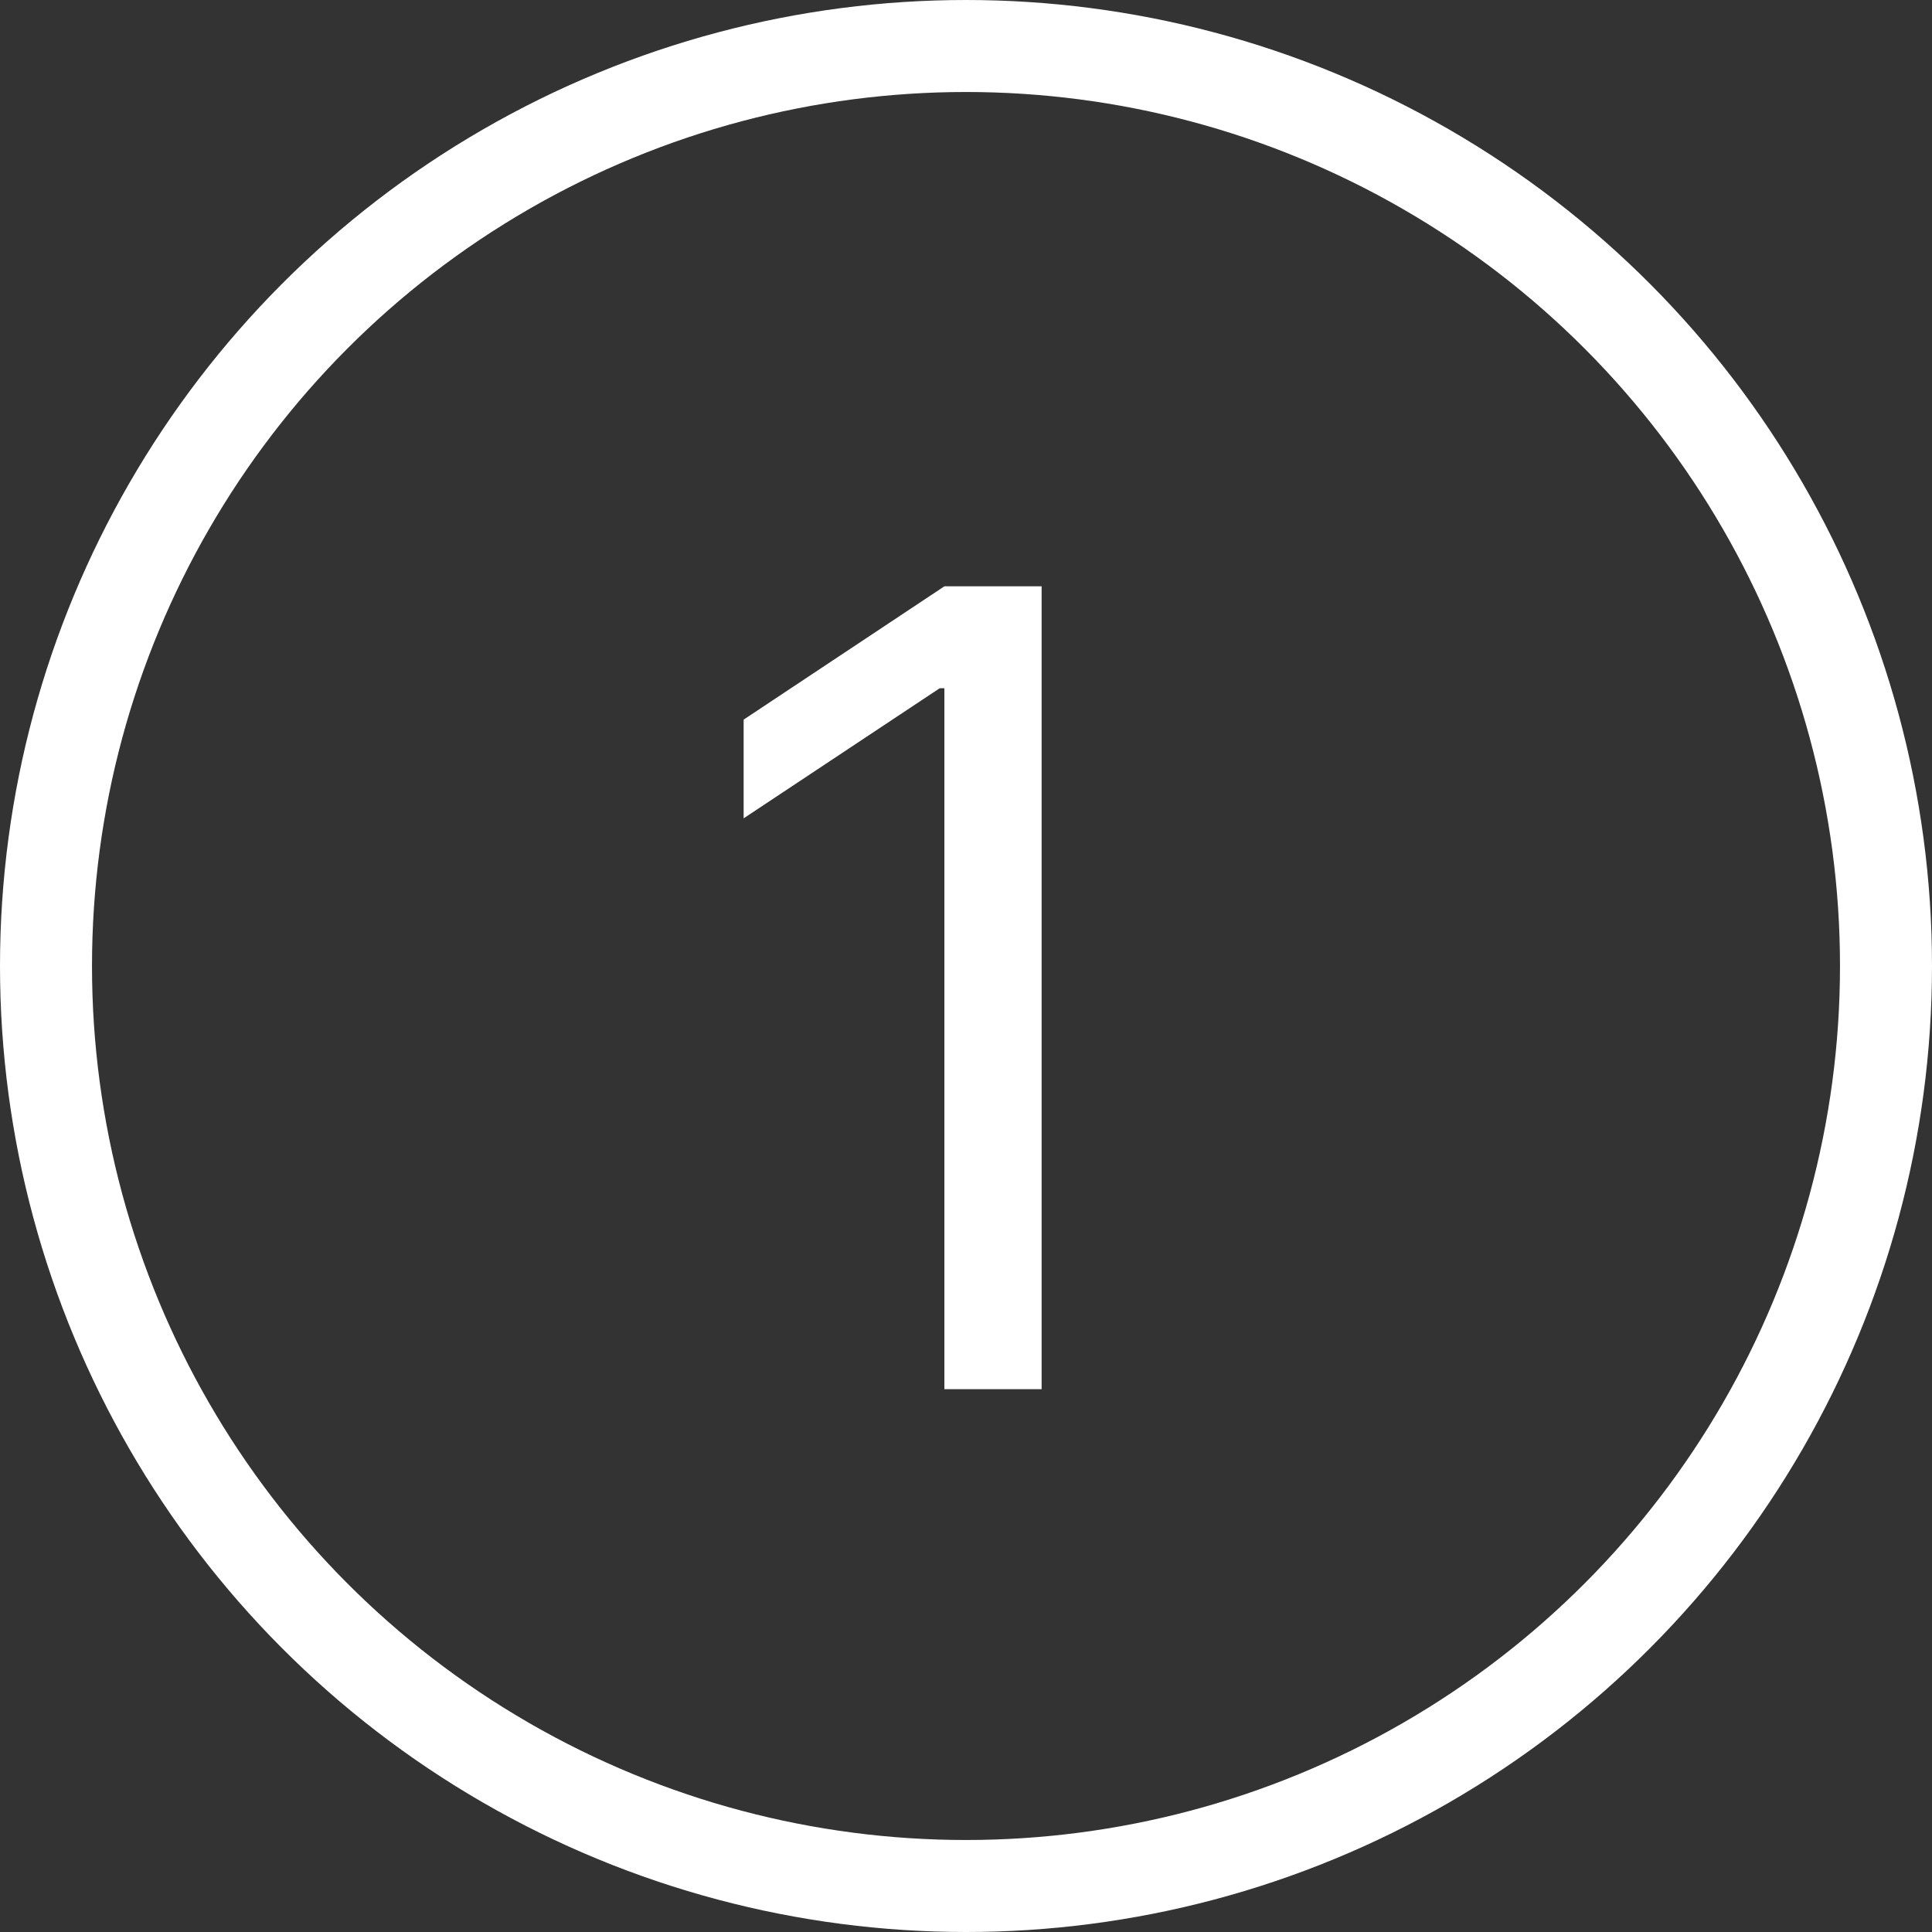
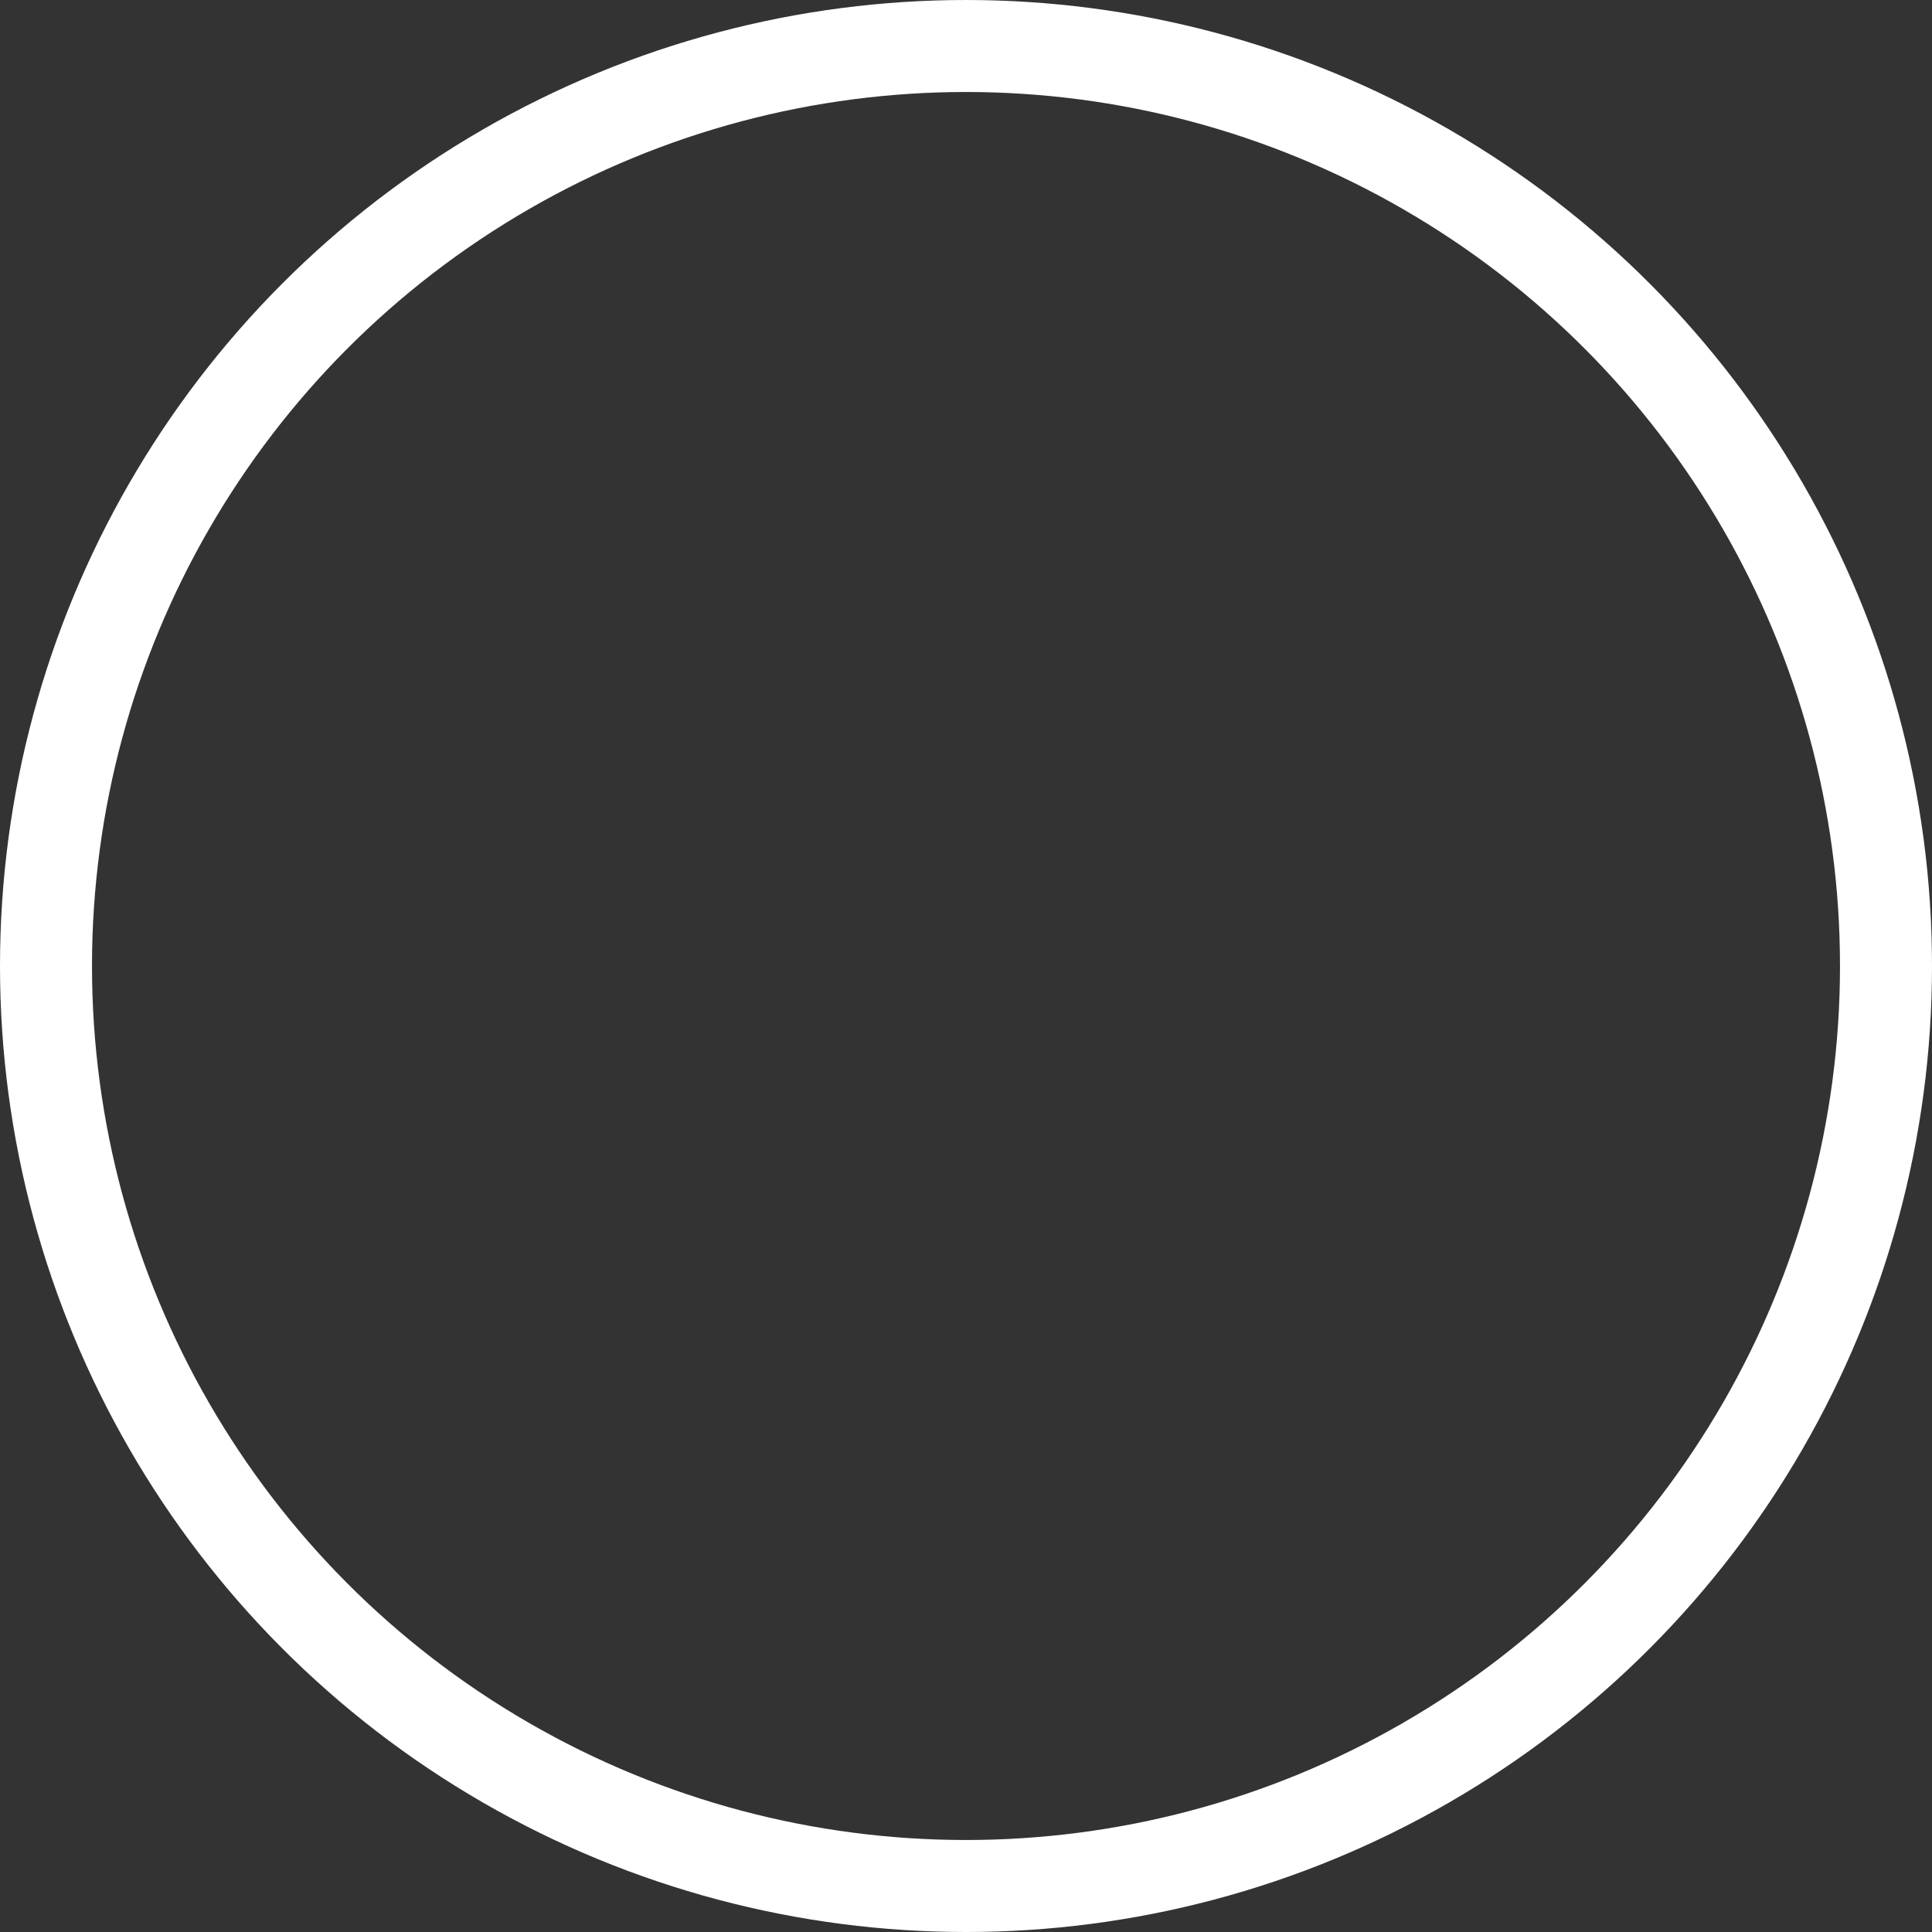
<svg xmlns="http://www.w3.org/2000/svg" width="21" height="21" viewBox="0 0 21 21" fill="none">
  <rect x="0" y="0" width="21" height="21" fill="#333333" stroke="none" />
  <circle cx="10.5" cy="10.5" r="10" stroke="white" />
-   <path d="M11.322 6.373V15.1H10.265V7.481H10.214L8.083 8.895V7.822L10.265 6.373H11.322Z" fill="white" />
</svg>